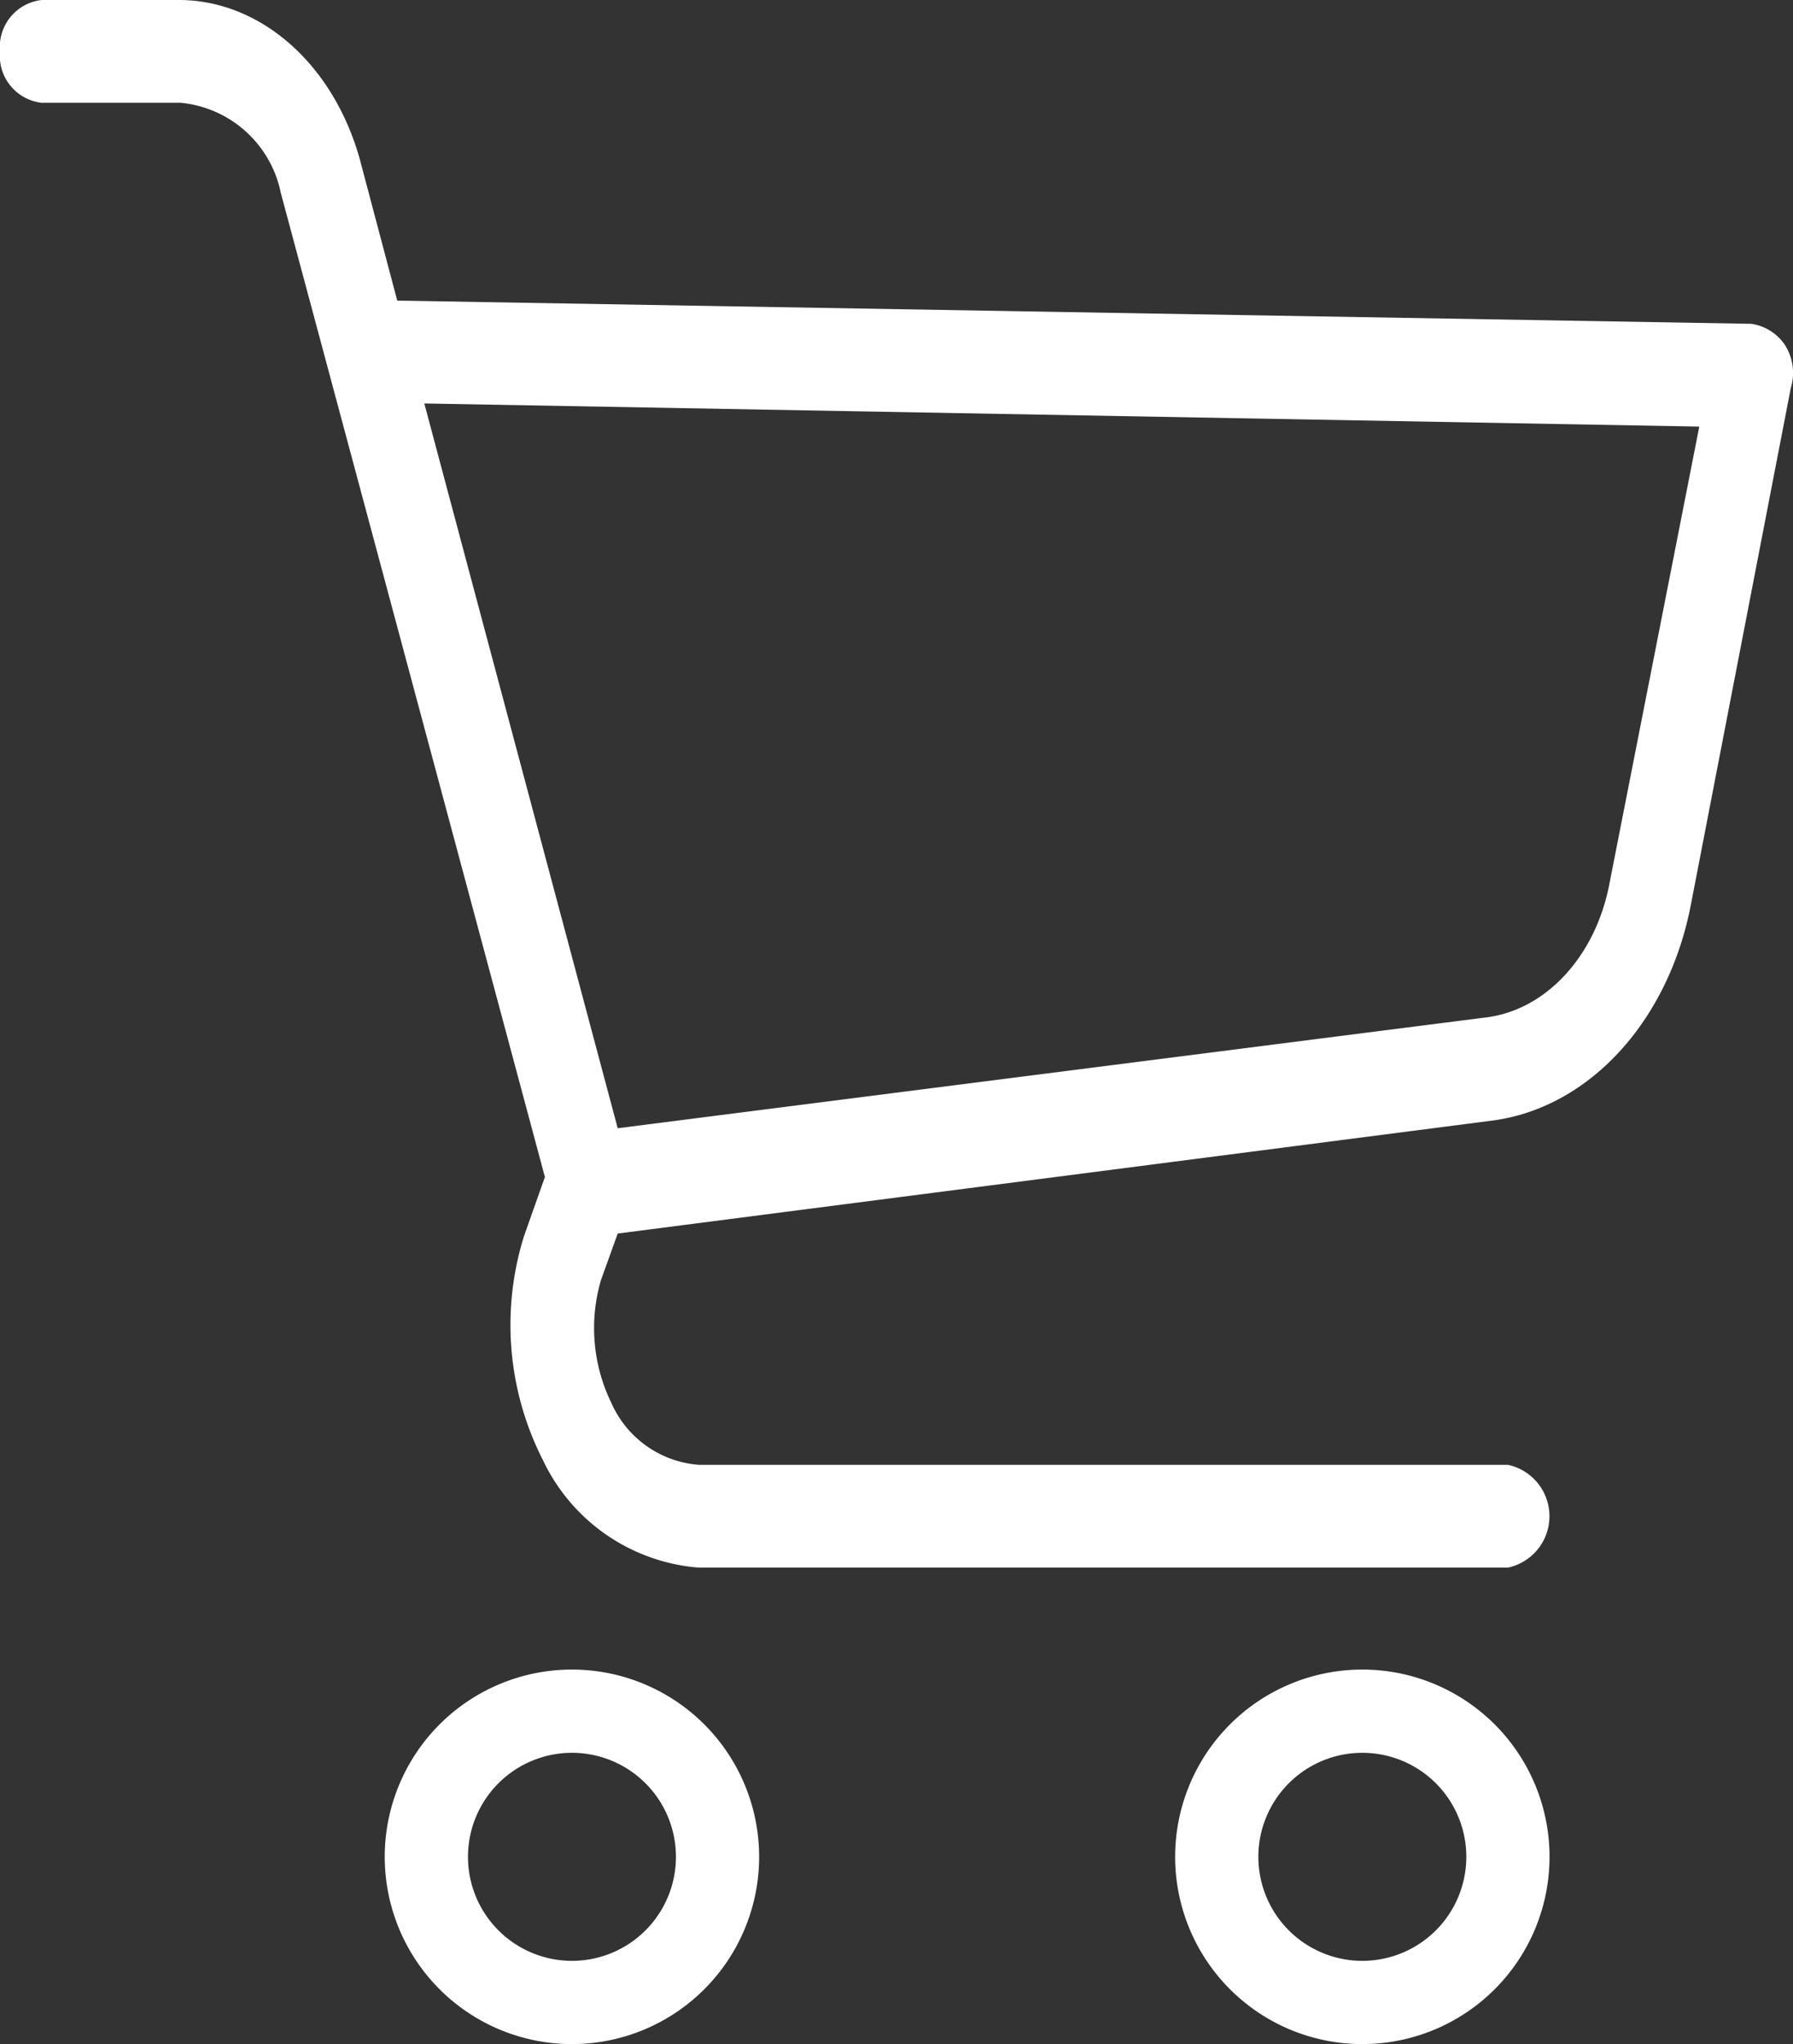
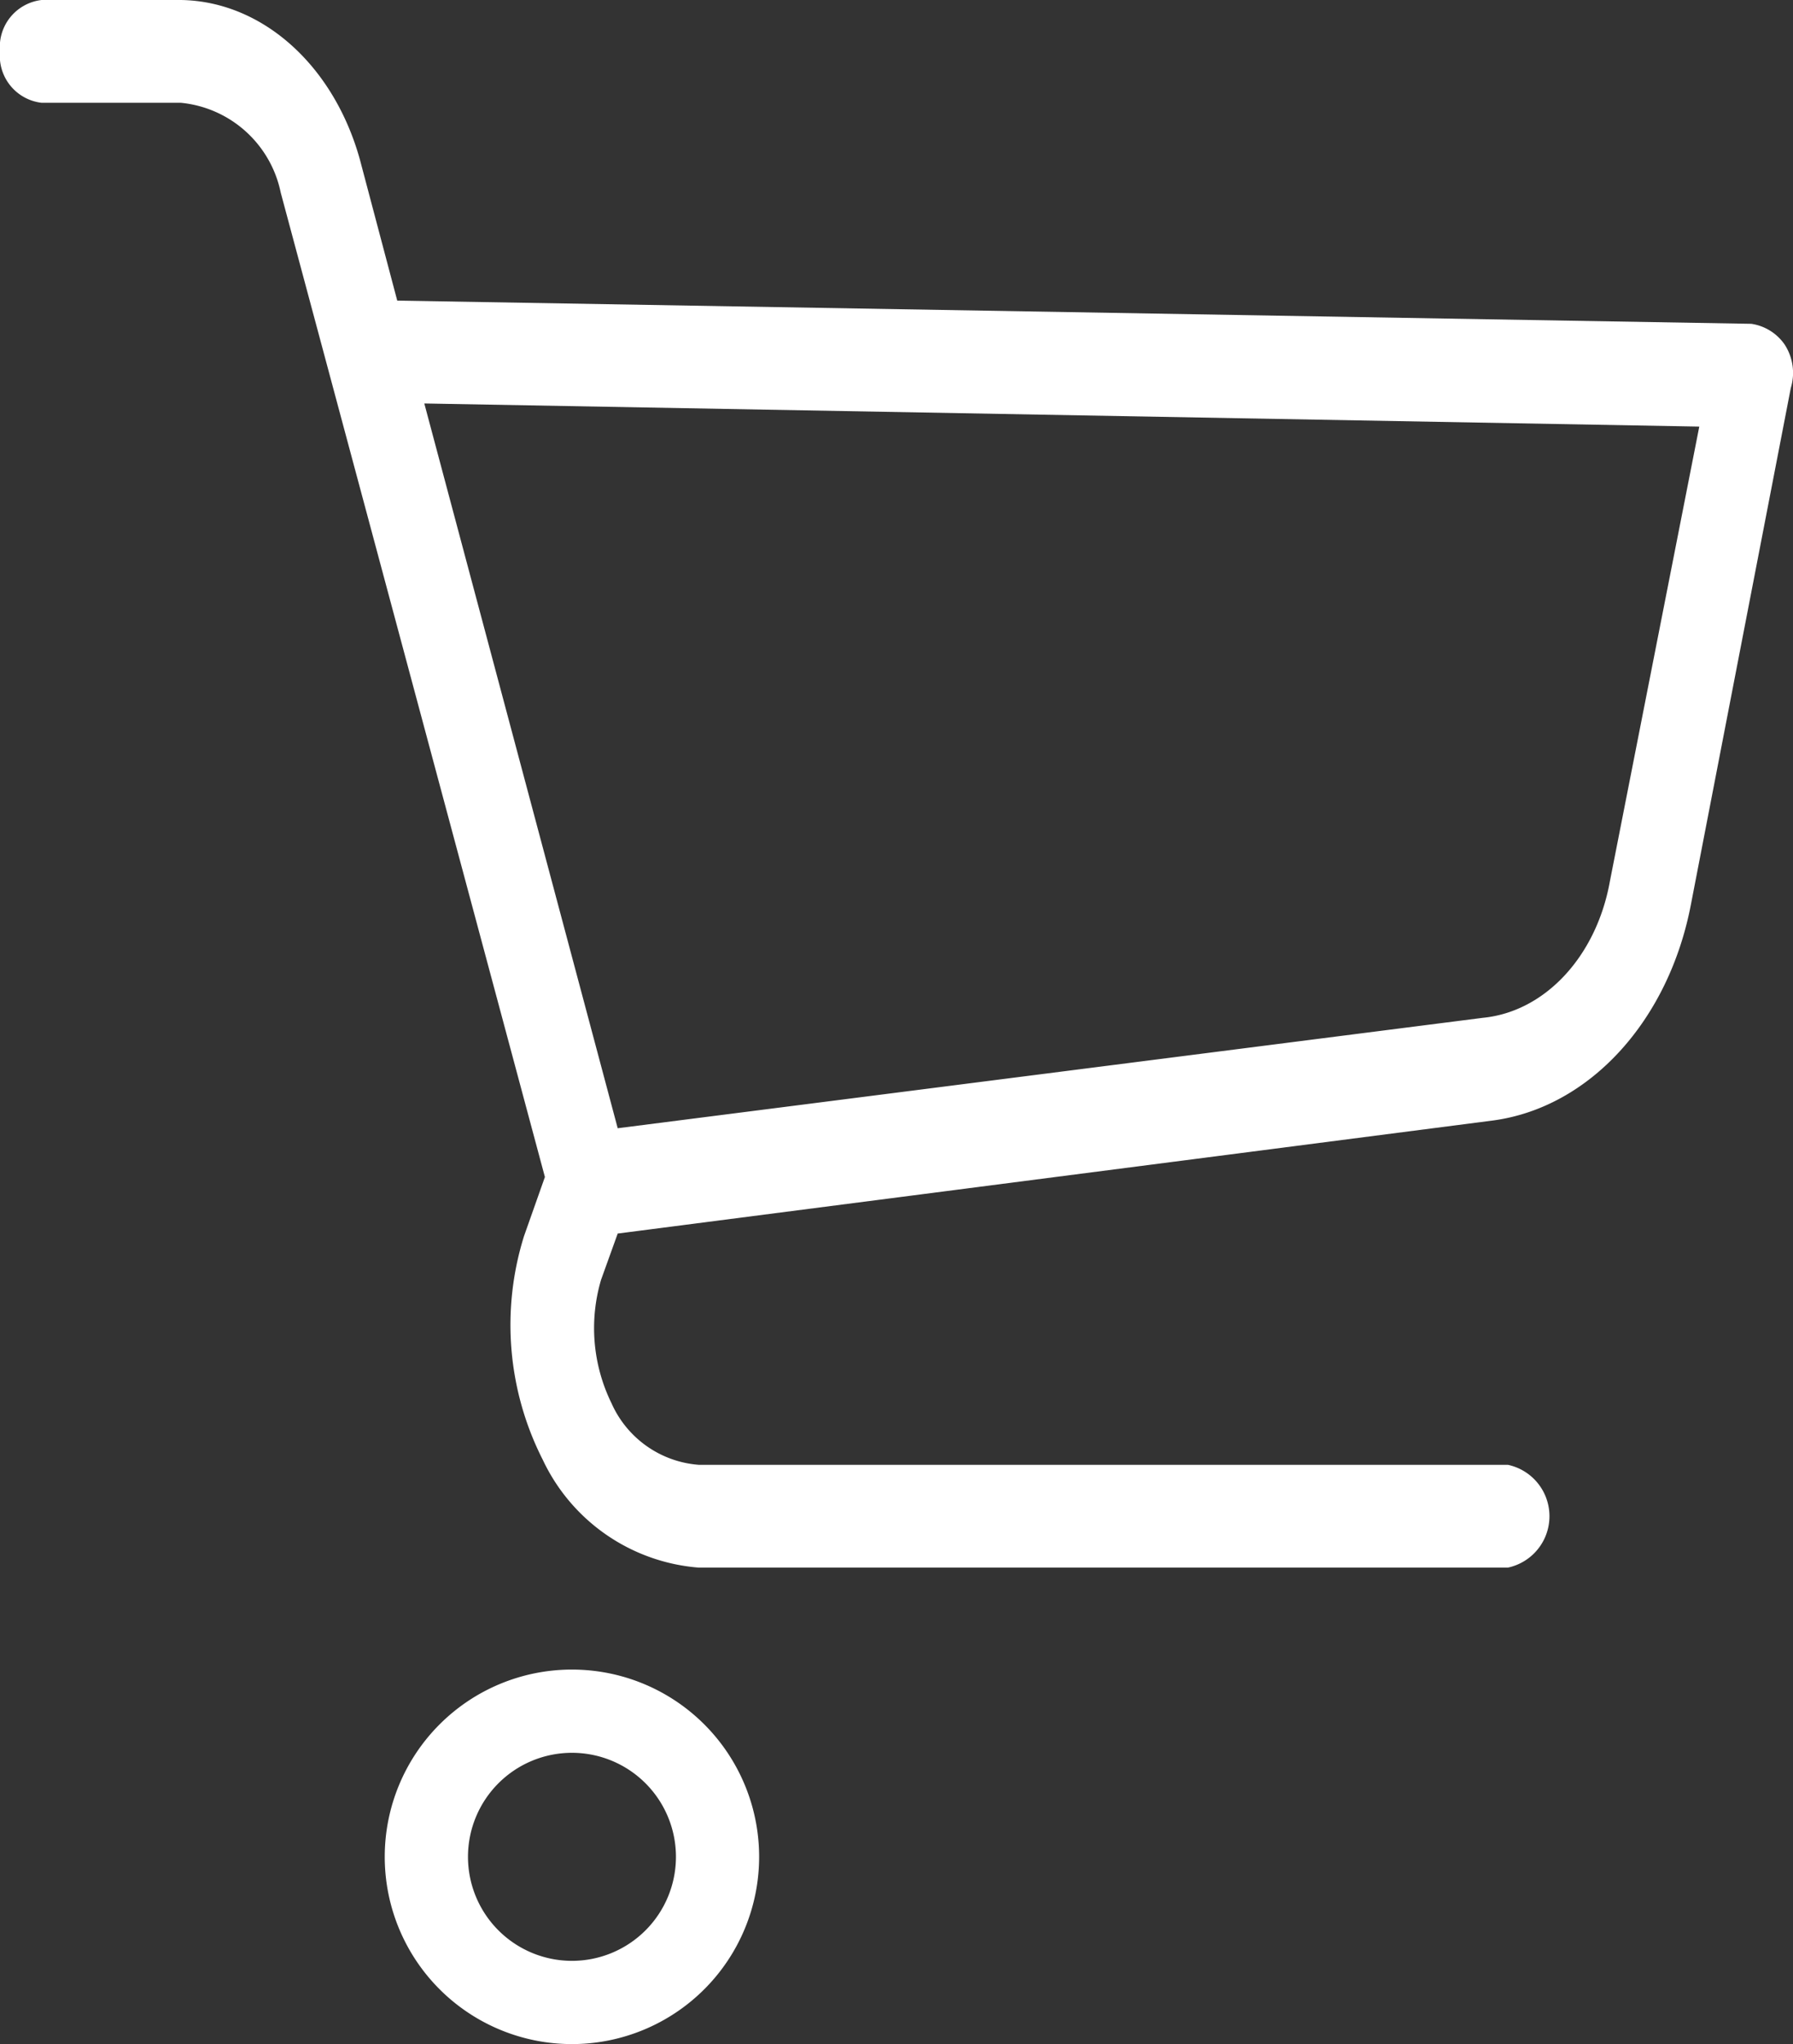
<svg xmlns="http://www.w3.org/2000/svg" width="60.094" height="68.486" viewBox="0 0 60.094 68.486">
  <rect x="0" y="0" width="60.094" height="68.486" fill="#333333" stroke="none" />
  <g id="supermarket" transform="translate(0 0)">
    <g id="Сгруппировать_6" data-name="Сгруппировать 6" transform="translate(0 0)">
      <g id="Сгруппировать_5" data-name="Сгруппировать 5">
        <path id="Контур_5" data-name="Контур 5" d="M102.927,350.322A6.274,6.274,0,1,0,109.2,356.6,6.274,6.274,0,0,0,102.927,350.322Zm0,9.759a3.485,3.485,0,1,1,3.485-3.485A3.485,3.485,0,0,1,102.927,360.081Z" transform="translate(-83.757 -294.384)" fill="#fff" />
-         <path id="Контур_6" data-name="Контур 6" d="M301.458,350.322a6.274,6.274,0,1,0,6.274,6.274A6.274,6.274,0,0,0,301.458,350.322Zm0,9.759a3.485,3.485,0,1,1,3.485-3.485A3.485,3.485,0,0,1,301.458,360.081Z" transform="translate(-255.798 -294.384)" fill="#fff" />
        <path id="Контур_7" data-name="Контур 7" d="M59.81,17.566a1.651,1.651,0,0,0-1.115-.689L13.314,16.1,12.06,11.366c-.884-3.166-3.284-5.3-6-5.338H1.394A1.584,1.584,0,0,0,0,7.75,1.584,1.584,0,0,0,1.394,9.472h4.67a3.792,3.792,0,0,1,3.346,3.014l8.853,32.977-.7,1.98a9.964,9.964,0,0,0,.627,7.491,6.327,6.327,0,0,0,5.228,3.616H50.539a1.761,1.761,0,0,0,0-3.444H23.422a3.488,3.488,0,0,1-2.928-2.066,5.716,5.716,0,0,1-.349-4.133l.558-1.55,29.347-3.789c3.224-.439,5.875-3.335,6.622-7.233L60.02,19.029A1.739,1.739,0,0,0,59.81,17.566Zm-5.855,18c-.453,2.509-2.177,4.36-4.252,4.563l-29,3.7L14.221,19.546l42.732.775Z" transform="translate(0 -6.028)" fill="#fff" />
      </g>
    </g>
  </g>
</svg>